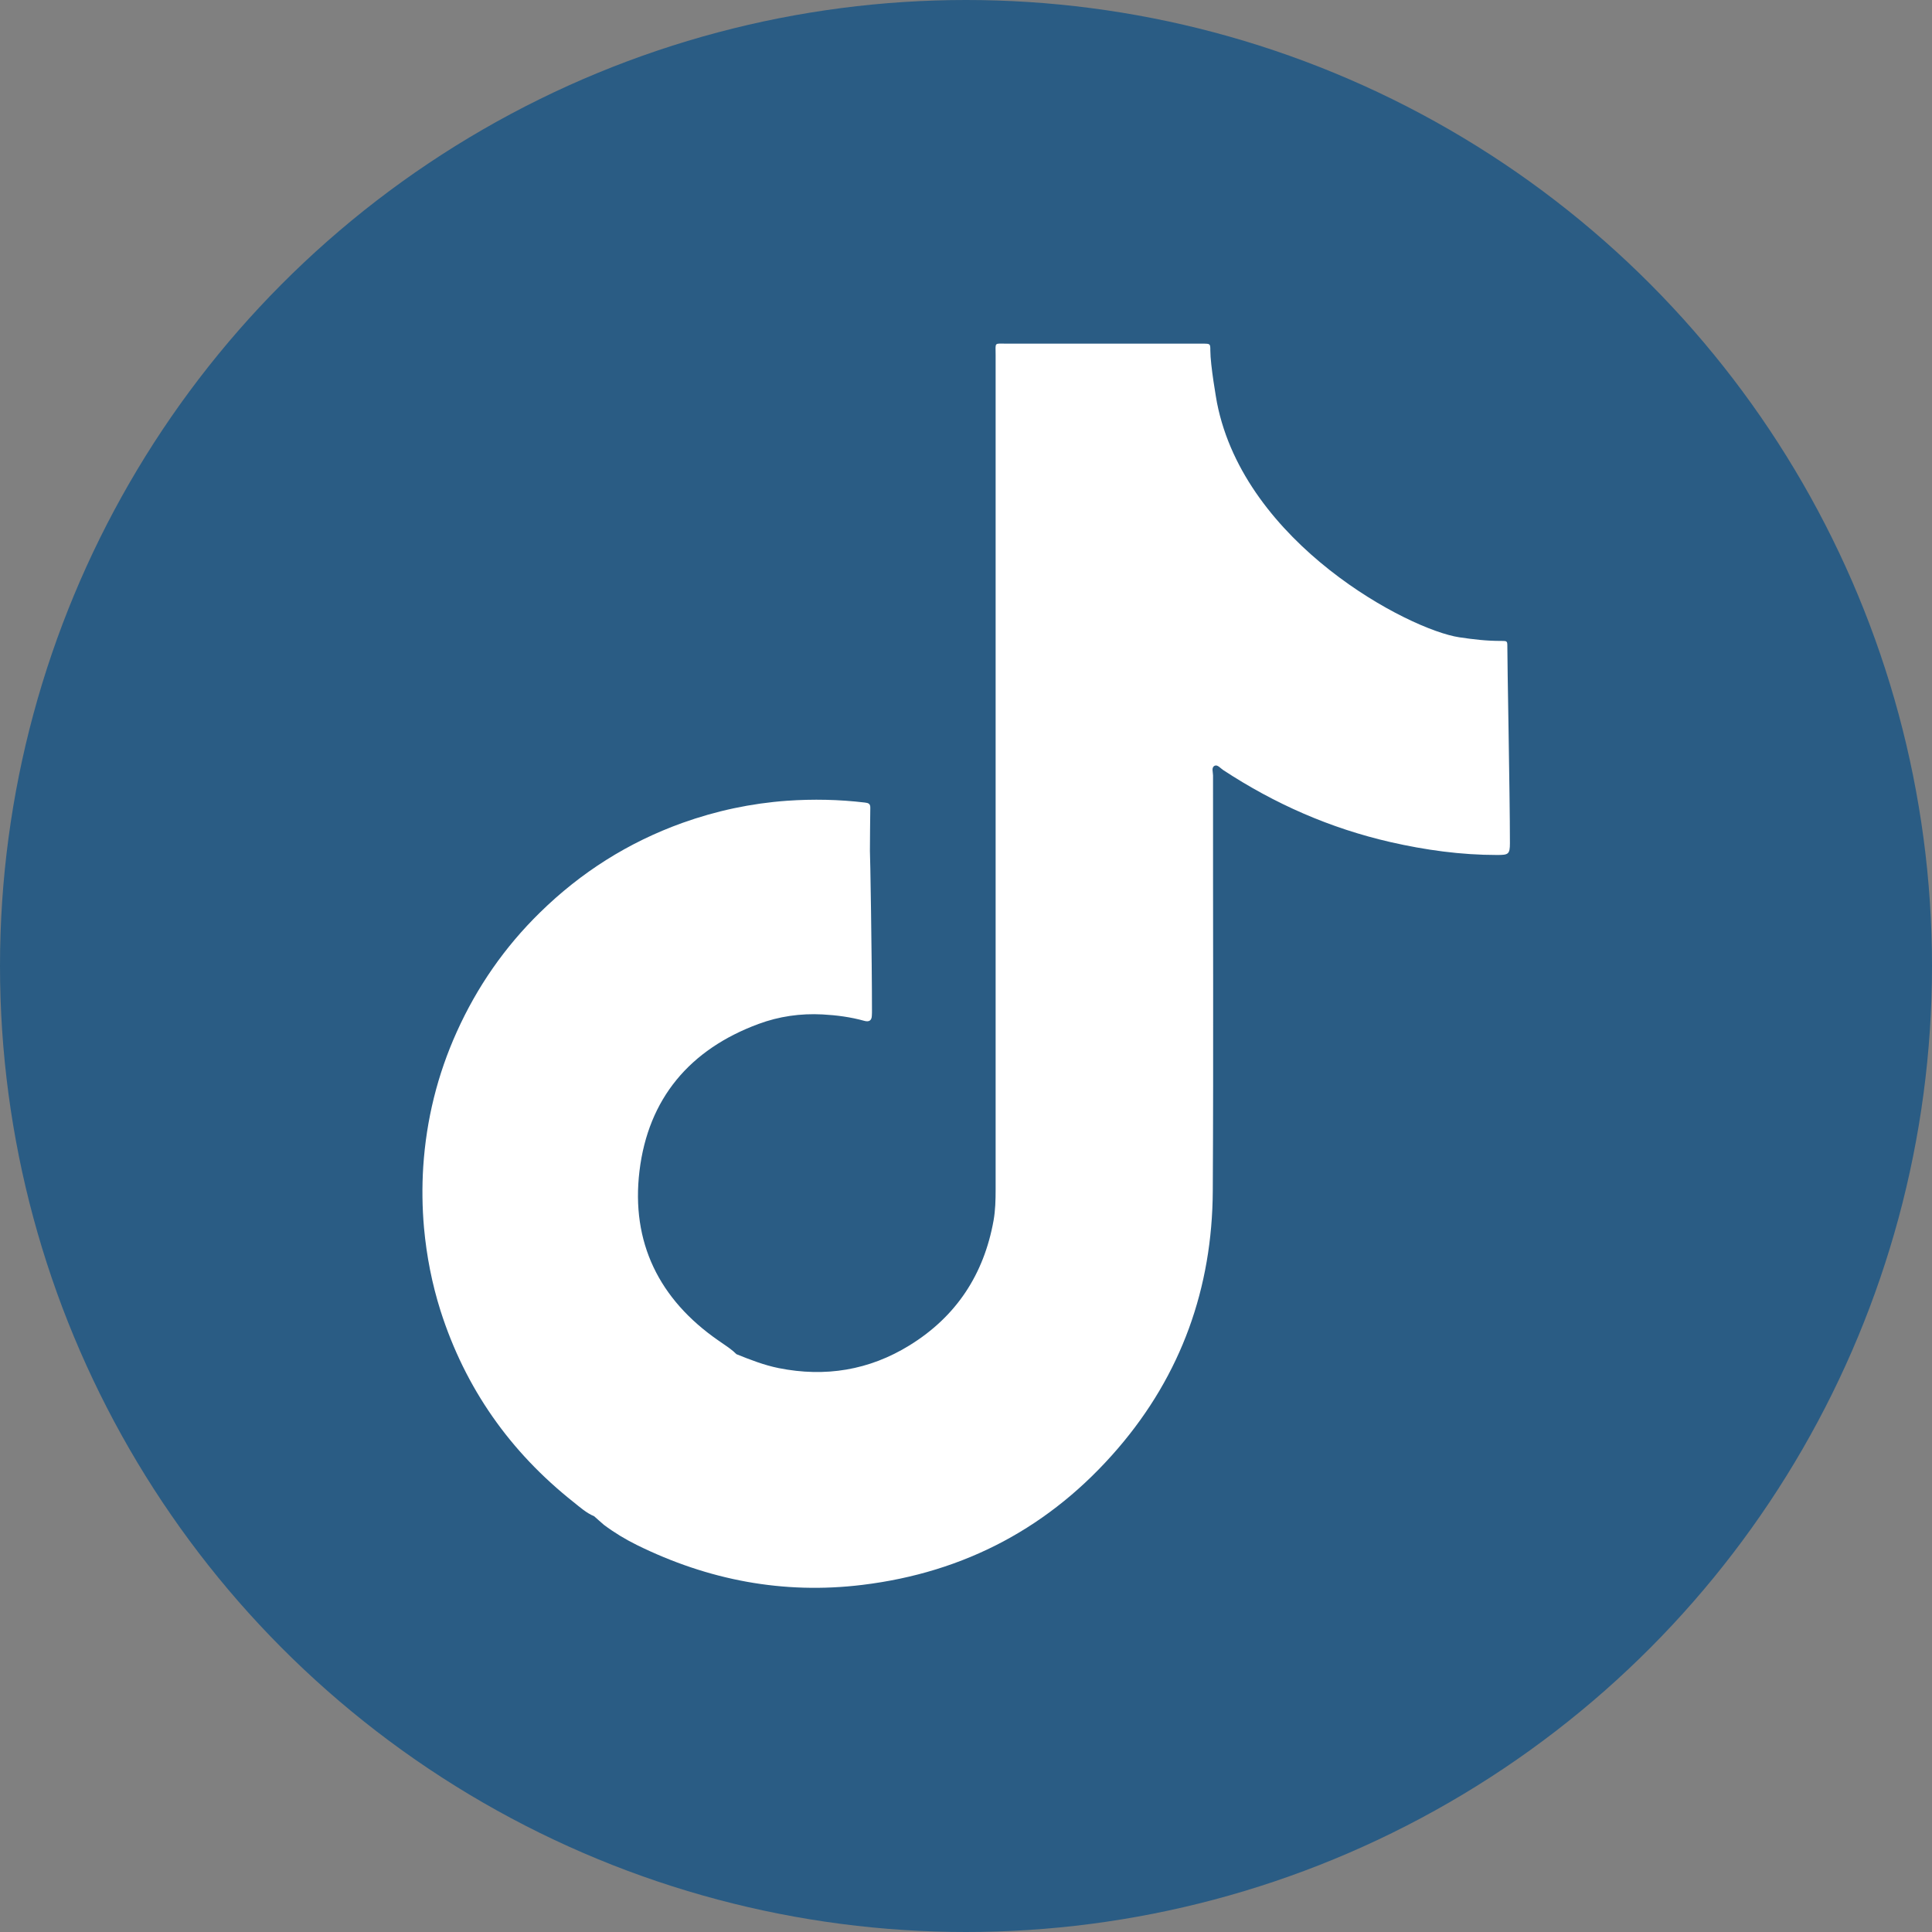
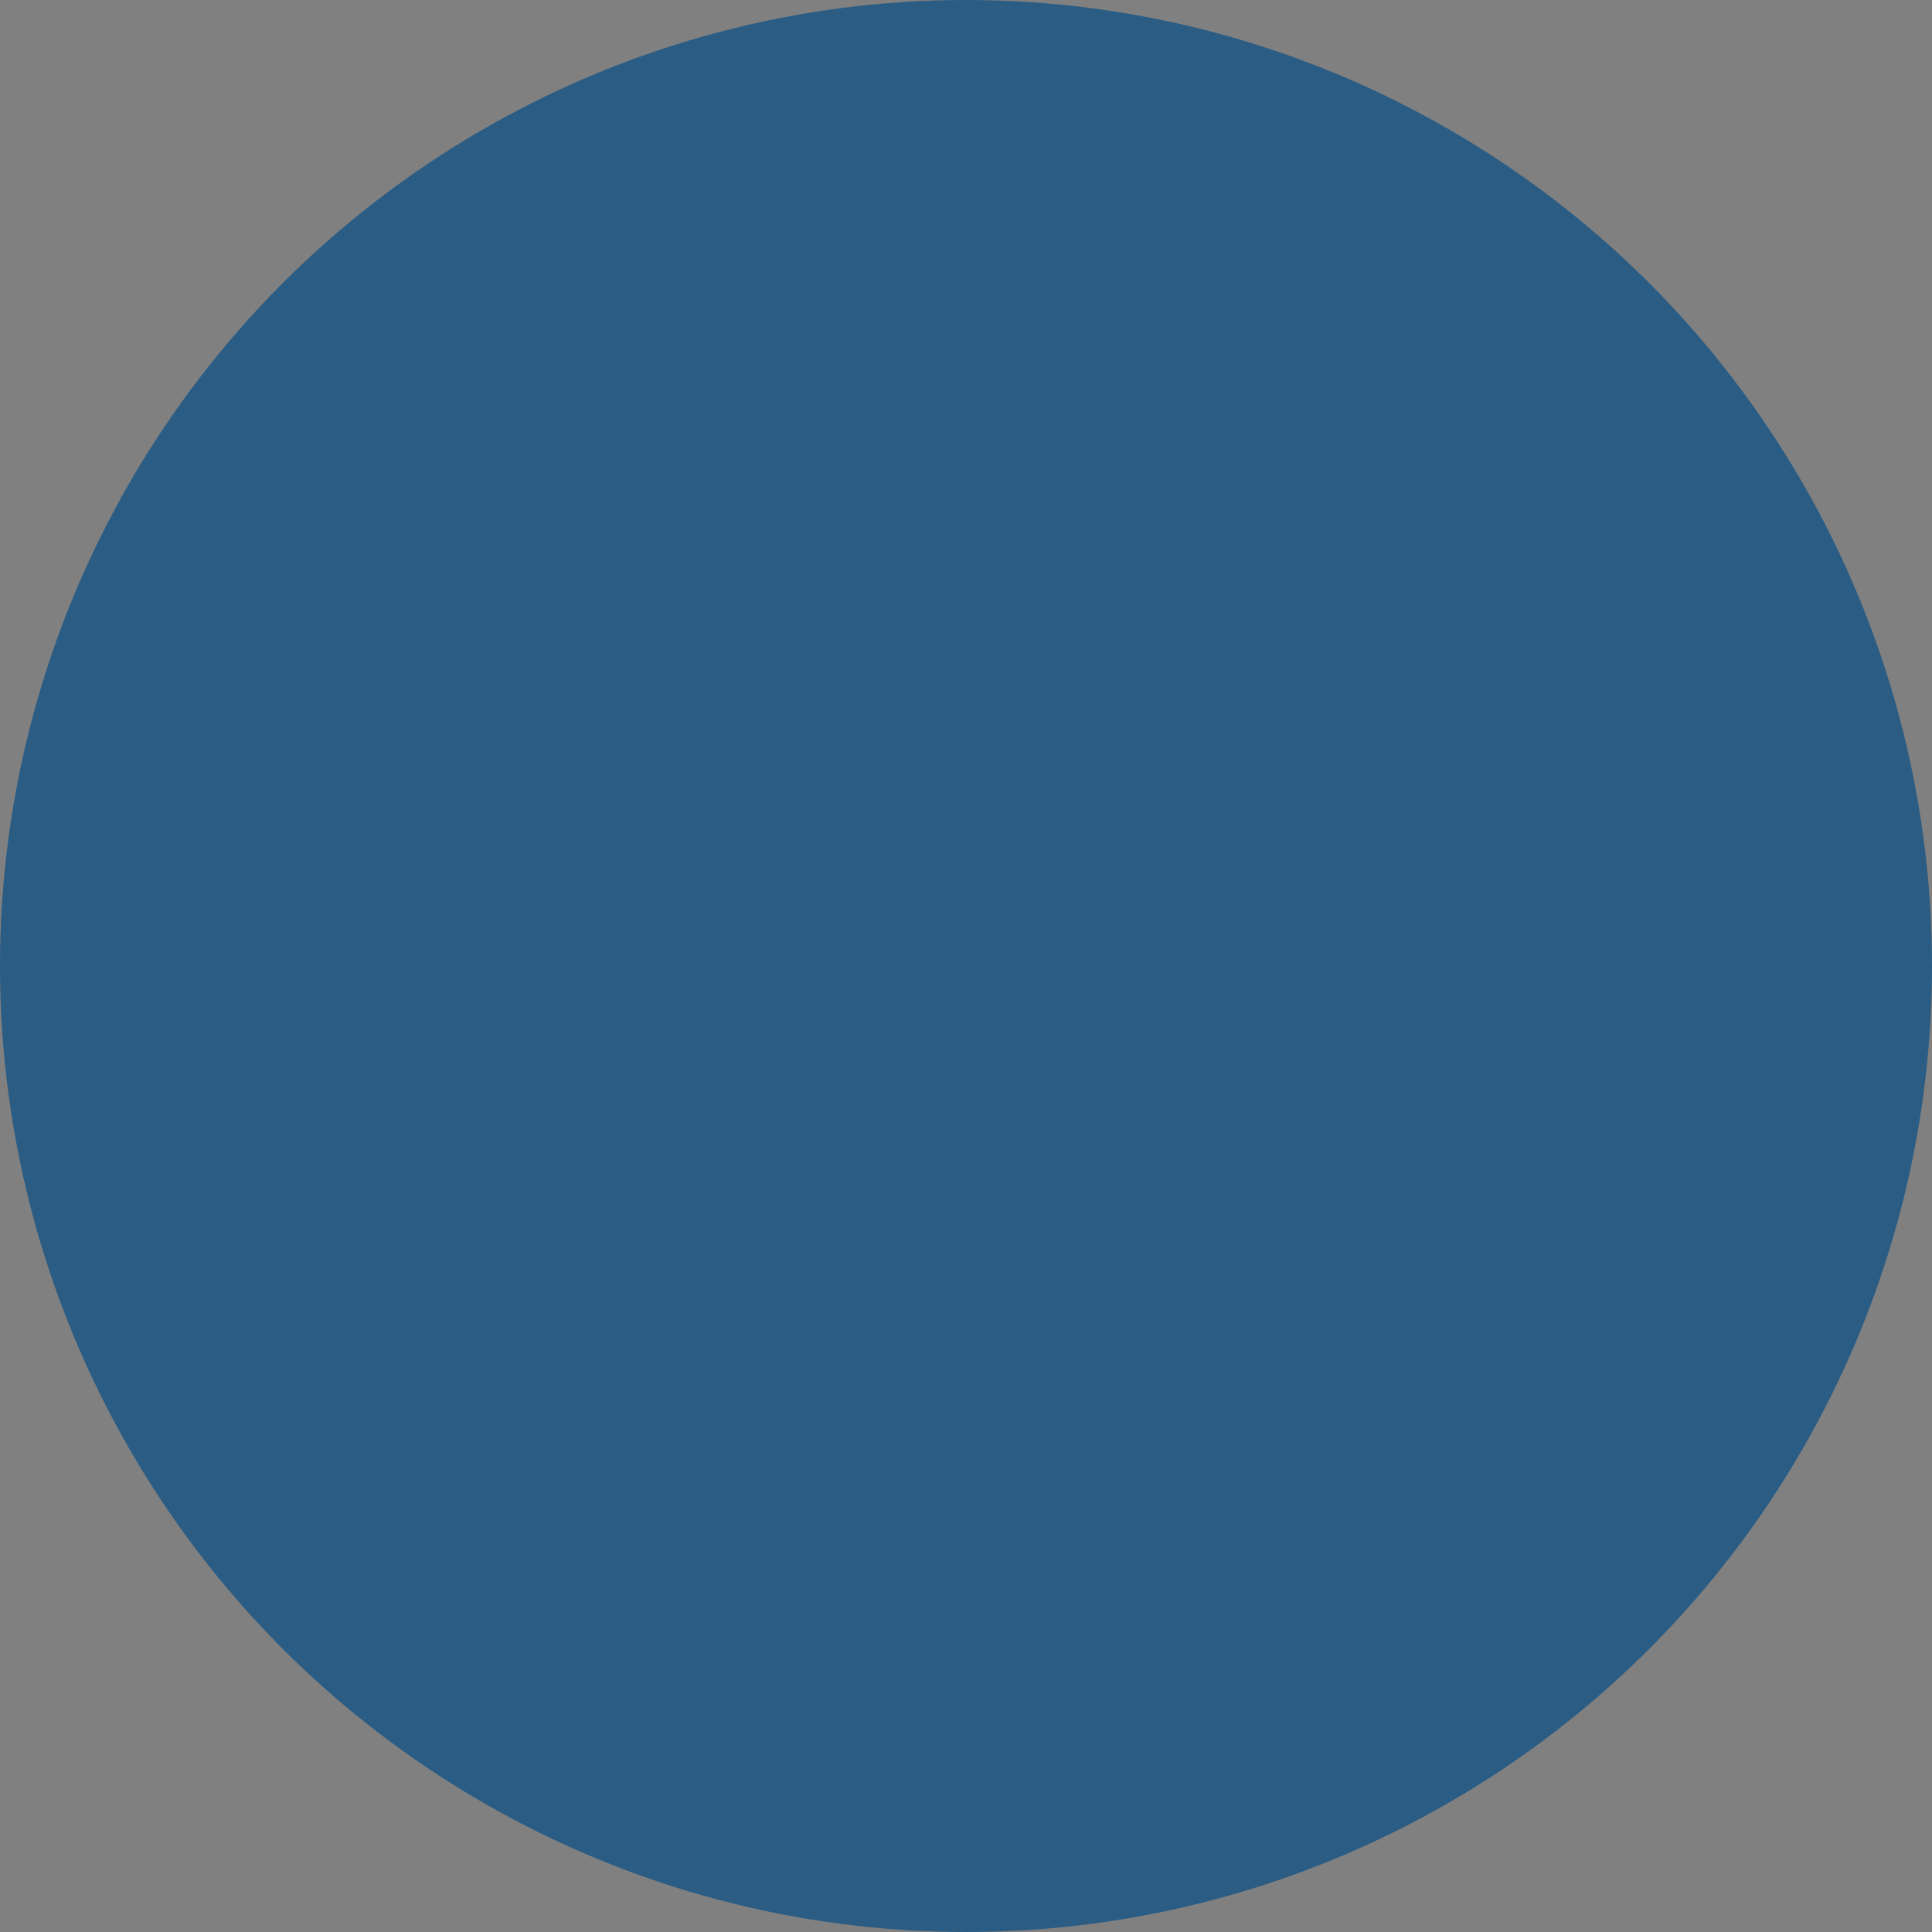
<svg xmlns="http://www.w3.org/2000/svg" version="1.1" id="Capa_1" x="0px" y="0px" viewBox="0 0 150 150" style="enable-background:new 0 0 150 150;" xml:space="preserve">
  <rect x="0" y="0" width="150" height="150" fill="#808080" stroke="none" />
  <style type="text/css">
	.st0{fill:#2a5c84;}
	.st1{fill:#FFFFFF;}
	.st2{fill-rule:evenodd;clip-rule:evenodd;fill:#FFFFFF;}
	.st3{fill-rule:evenodd;clip-rule:evenodd;fill:#2a5c84;}
</style>
  <g>
    <g>
      <circle class="st0" cx="75" cy="75" r="75" />
    </g>
-     <path class="st1" d="M117.03,50.21c0-0.44-0.01-0.45-0.47-0.45c-1.1,0.01-2.18-0.12-3.26-0.28c-3.92-0.59-16.65-7.27-18.81-18.19   c-0.04-0.21-0.52-2.92-0.52-4.08c0-0.52-0.01-0.52-0.52-0.53c-0.12,0-0.24,0-0.35,0c-4.98,0-9.96,0-14.94,0   c-1,0-0.86-0.13-0.86,0.88c0,21.6,0,43.2,0,64.8c0,0.81-0.02,1.61-0.16,2.4c-0.75,4.18-2.89,7.45-6.52,9.69   c-3.14,1.94-6.55,2.49-10.16,1.77c-1.14-0.23-2.21-0.65-3.28-1.08c-0.09-0.08-0.17-0.16-0.26-0.24c-0.36-0.3-0.76-0.55-1.14-0.82   c-4.61-3.19-6.8-7.63-6.13-13.17c0.68-5.62,3.91-9.44,9.24-11.41c1.59-0.59,3.26-0.83,4.97-0.74c1.09,0.06,2.18,0.2,3.25,0.5   c0.37,0.1,0.57-0.03,0.58-0.41c0.01-0.14,0.01-0.27,0.01-0.41c0-3.88-0.14-12.35-0.16-12.37c0.01-1.12,0.01-2.23,0.03-3.35   c0.01-0.32-0.15-0.38-0.42-0.41c-2.01-0.24-4.02-0.28-6.04-0.14c-2.79,0.2-5.5,0.78-8.13,1.72c-4.2,1.51-7.88,3.84-11.06,6.96   c-2.73,2.67-4.88,5.77-6.45,9.25c-1.51,3.34-2.37,6.84-2.61,10.48c-0.1,1.58-0.08,3.17,0.06,4.75c0.2,2.19,0.62,4.34,1.28,6.43   c1.92,6.02,5.4,10.96,10.34,14.87c0.5,0.4,0.99,0.84,1.59,1.09c0,0,0,0,0,0c0.25,0.22,0.5,0.45,0.76,0.67   c0.8,0.6,1.66,1.12,2.55,1.56c5.54,2.73,11.37,3.85,17.51,3.1c7.98-0.97,14.62-4.51,19.85-10.6c4.92-5.73,7.32-12.46,7.36-19.98   c0.06-10.76,0.01-21.51,0.02-32.27c0-0.26-0.15-0.62,0.13-0.75c0.22-0.1,0.44,0.19,0.65,0.33c4,2.63,8.32,4.53,13,5.6   c2.72,0.62,5.47,1,8.27,1c0.88,0,1-0.05,1-0.92C117.23,61.67,117.02,51.23,117.03,50.21z" />
  </g>
</svg>